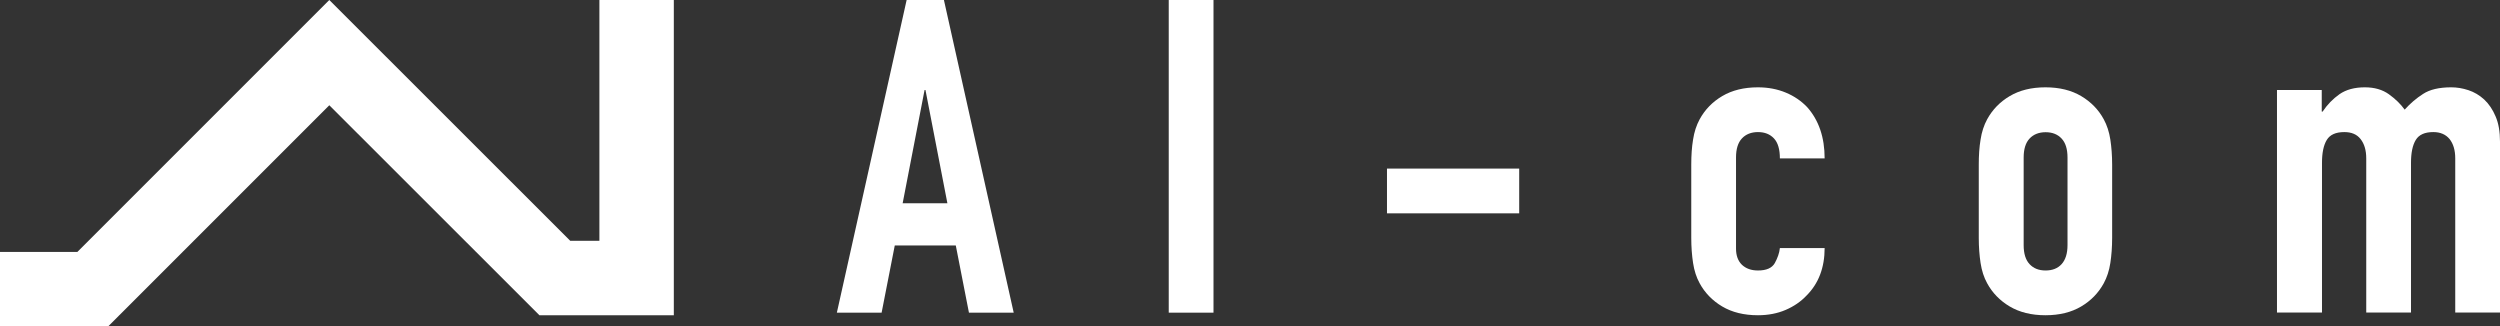
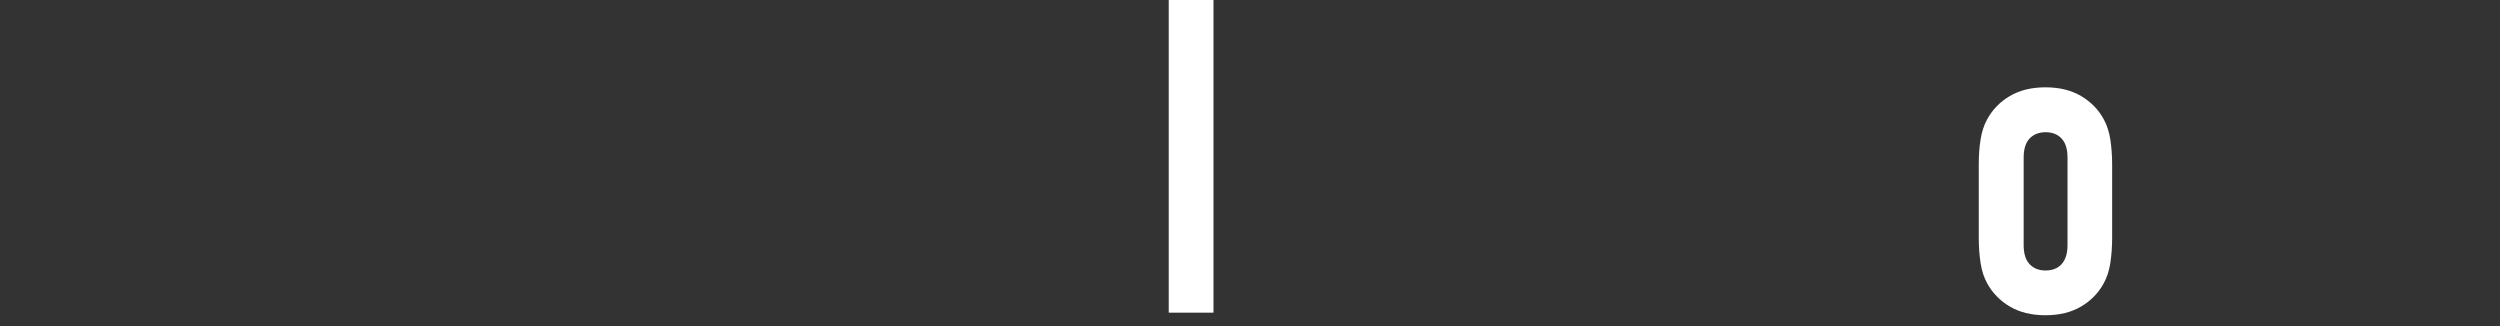
<svg xmlns="http://www.w3.org/2000/svg" id="_レイヤー_2" data-name="レイヤー 2" viewBox="0 0 193.82 25.3">
  <rect x="0" y="0" width="193.82" height="25.3" fill="#333333" stroke="none" />
  <defs>
    <style>
      .cls-1 {
        fill: #fff;
      }
    </style>
  </defs>
  <g id="design">
    <g>
      <g>
-         <path class="cls-1" d="M64.88,24.24L70.29,0h2.89l5.41,24.24h-3.47l-1.02-5.21h-4.73l-1.02,5.21h-3.47ZM73.45,15.76l-1.7-8.78h-.07l-1.7,8.78h3.47Z" />
        <path class="cls-1" d="M90.61,24.24V0h3.47v24.24h-3.47Z" />
-         <path class="cls-1" d="M107.53,16.54v-3.47h10.25v3.47h-10.25Z" />
-         <path class="cls-1" d="M134.59,19.27c0,.54.15.96.46,1.26.31.29.72.44,1.24.44.66,0,1.09-.19,1.31-.58.21-.39.35-.77.39-1.16h3.47c0,1.52-.47,2.75-1.4,3.68-.45.48-1,.85-1.63,1.12s-1.35.41-2.14.41c-1.09,0-2.01-.23-2.77-.68-.76-.45-1.35-1.06-1.75-1.8-.25-.45-.42-.98-.51-1.57-.09-.59-.14-1.24-.14-1.94v-5.69c0-.7.04-1.35.14-1.94.09-.59.26-1.11.51-1.57.41-.75.99-1.35,1.75-1.8.76-.45,1.68-.68,2.77-.68.79,0,1.51.14,2.16.41.65.27,1.2.65,1.65,1.12.91,1.02,1.36,2.35,1.36,3.98h-3.47c0-.7-.15-1.22-.46-1.55-.31-.33-.72-.49-1.24-.49s-.94.17-1.24.49c-.31.33-.46.82-.46,1.48v7.05Z" />
        <path class="cls-1" d="M153.41,12.76c0-.7.04-1.35.14-1.94.09-.59.26-1.11.51-1.57.41-.75.99-1.35,1.75-1.8.76-.45,1.68-.68,2.77-.68s2.01.23,2.77.68c.76.45,1.35,1.06,1.75,1.8.25.46.42.98.51,1.57.09.59.14,1.24.14,1.94v5.69c0,.7-.05,1.35-.14,1.94-.09.59-.26,1.11-.51,1.57-.41.75-.99,1.35-1.75,1.8-.76.45-1.68.68-2.77.68s-2.01-.23-2.77-.68c-.76-.45-1.35-1.06-1.75-1.8-.25-.45-.42-.98-.51-1.57-.09-.59-.14-1.24-.14-1.94v-5.69ZM156.89,19c0,.66.15,1.15.46,1.48s.72.49,1.24.49.94-.16,1.24-.49.46-.82.46-1.48v-6.78c0-.66-.15-1.15-.46-1.48-.31-.33-.72-.49-1.24-.49s-.94.17-1.24.49c-.31.33-.46.82-.46,1.48v6.78Z" />
-         <path class="cls-1" d="M176.53,24.24V6.98h3.47v1.67h.07c.36-.54.8-.99,1.31-1.35.51-.35,1.16-.53,1.96-.53.75,0,1.37.18,1.87.54.5.36.91.76,1.22,1.19.43-.48.91-.89,1.43-1.22.52-.34,1.25-.51,2.18-.51.43,0,.87.07,1.33.22.45.15.86.39,1.23.73.36.34.66.78.88,1.31.23.53.34,1.19.34,1.96v13.24h-3.47v-11.95c0-.64-.15-1.13-.44-1.5-.3-.36-.72-.54-1.26-.54-.66,0-1.11.2-1.36.61-.25.41-.37,1-.37,1.77v11.61h-3.47v-11.95c0-.64-.15-1.13-.44-1.5s-.71-.54-1.26-.54c-.66,0-1.11.2-1.36.61-.25.41-.37,1-.37,1.77v11.61h-3.47Z" />
      </g>
-       <polygon class="cls-1" points="8.39 25.3 0 25.3 0 19.53 6 19.53 25.53 0 44.21 18.67 46.47 18.67 46.47 0 52.24 0 52.24 24.44 41.82 24.44 25.53 8.16 8.39 25.3" />
    </g>
  </g>
</svg>